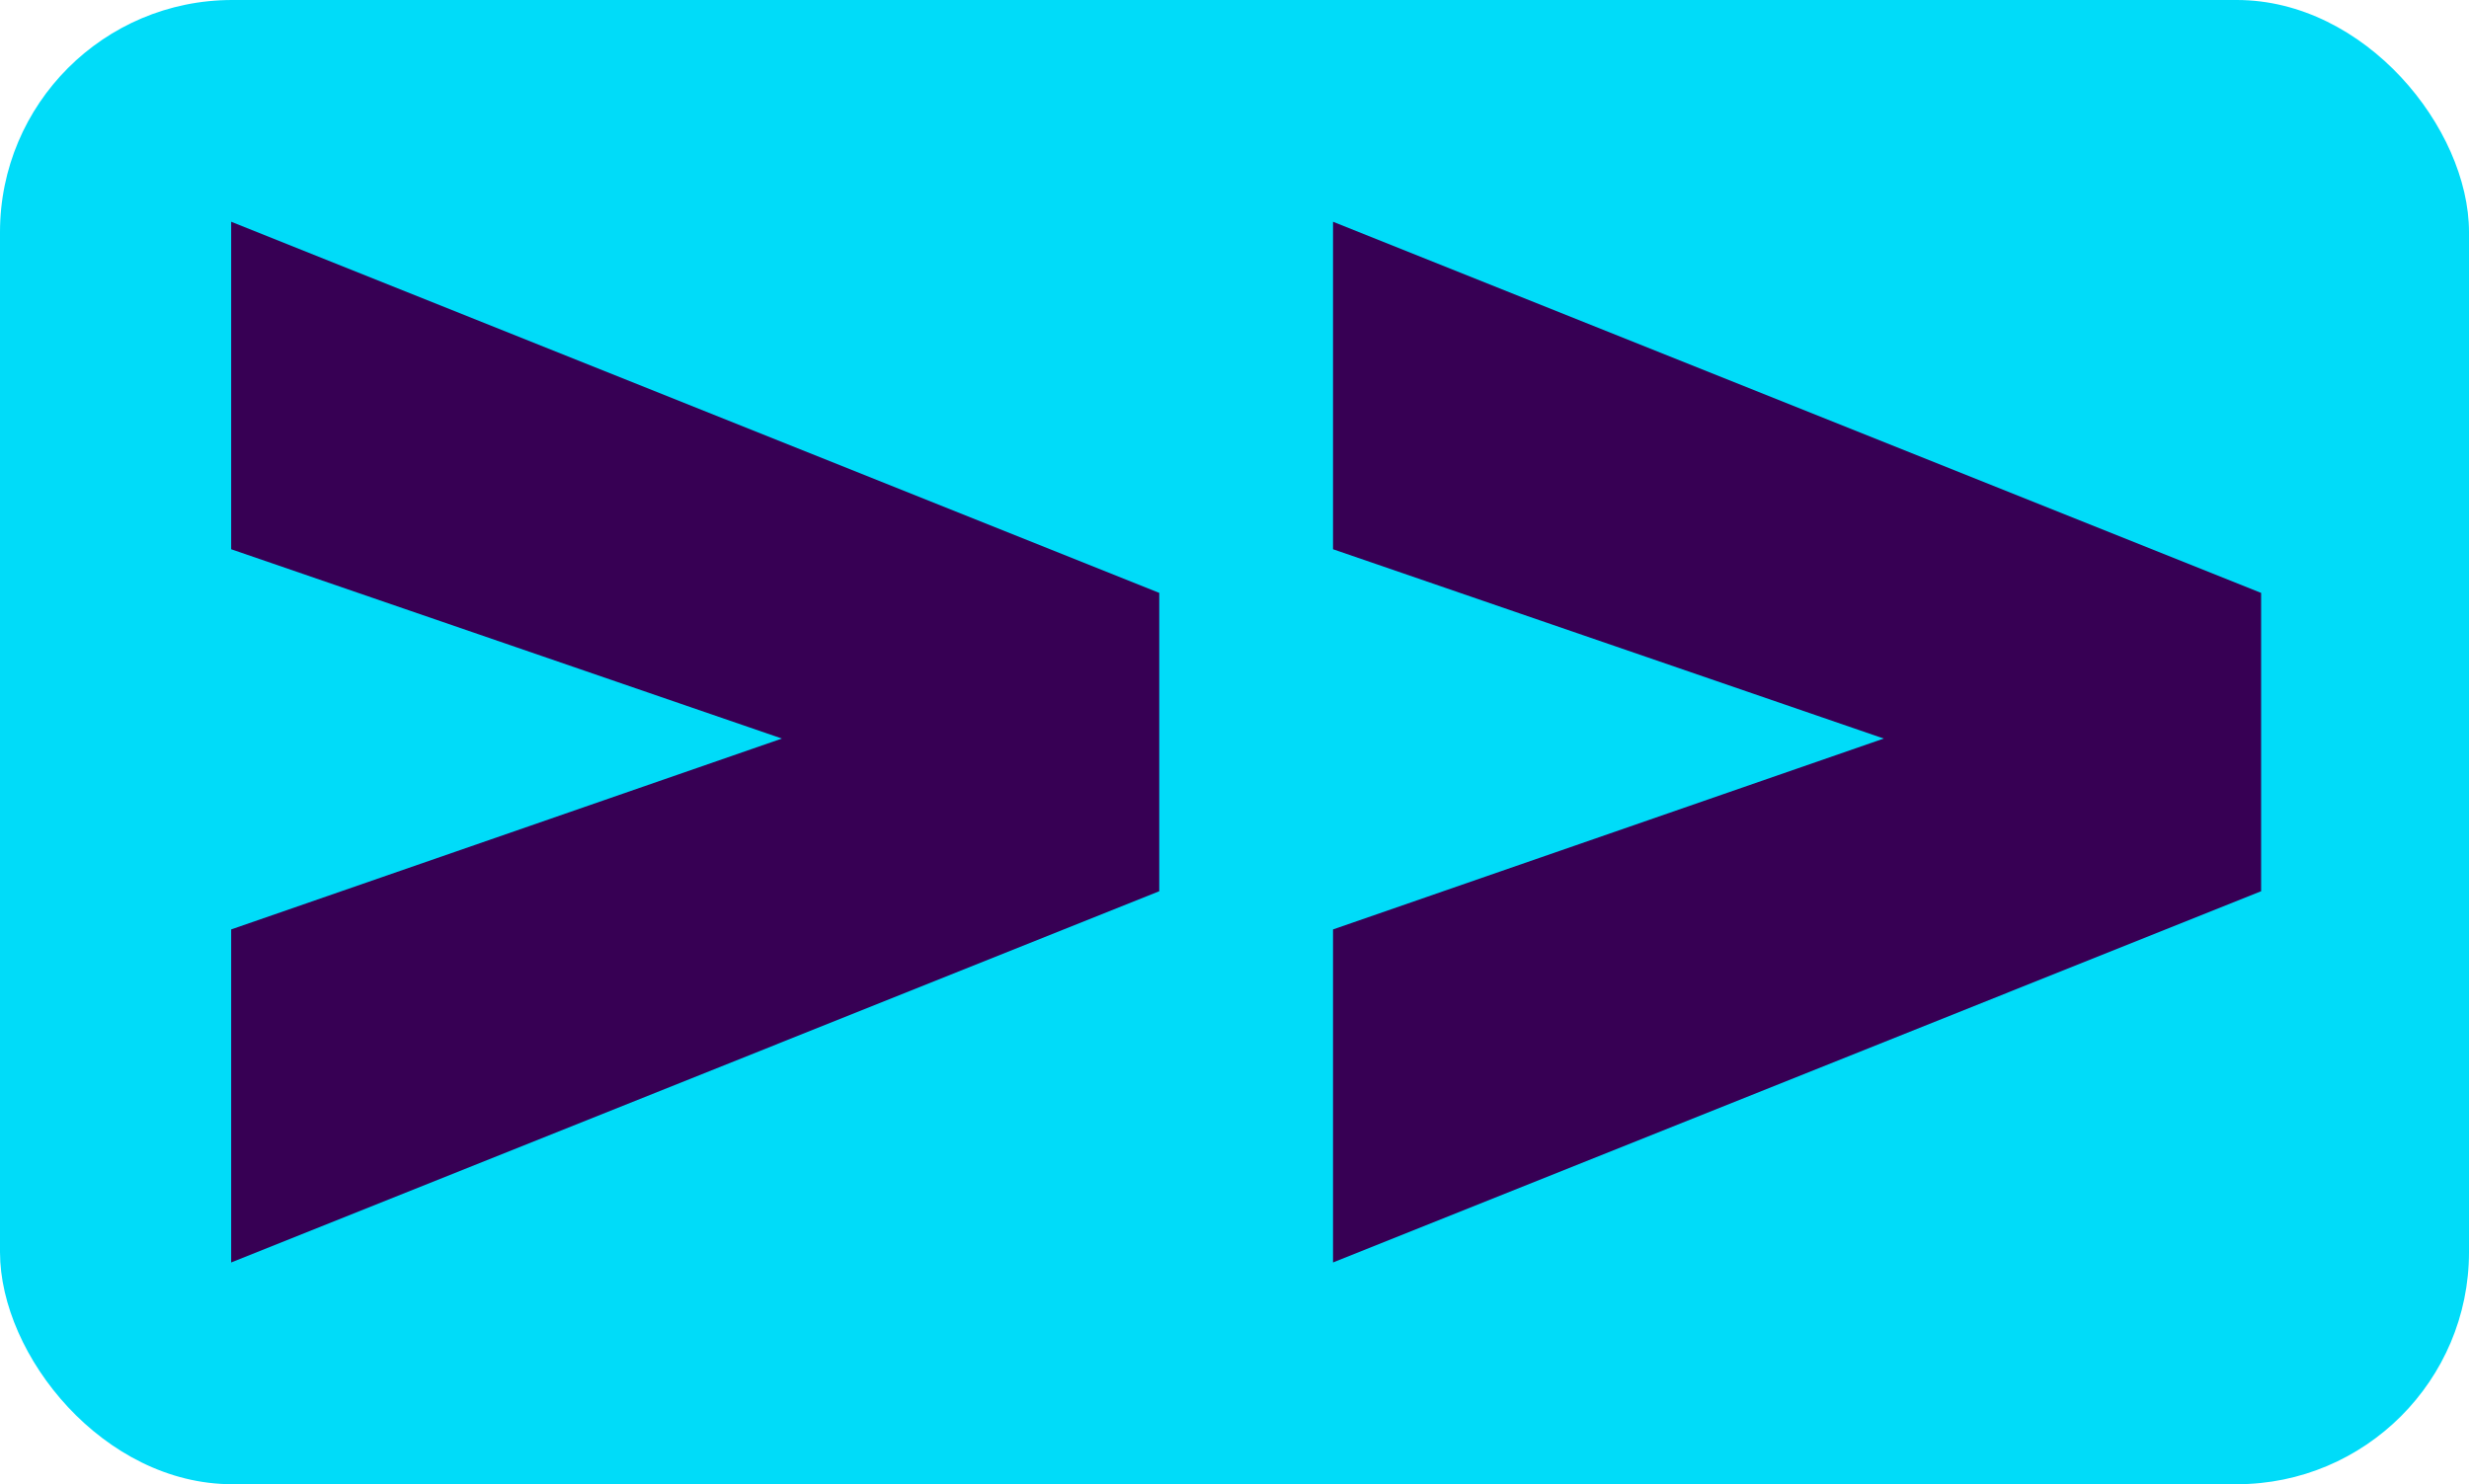
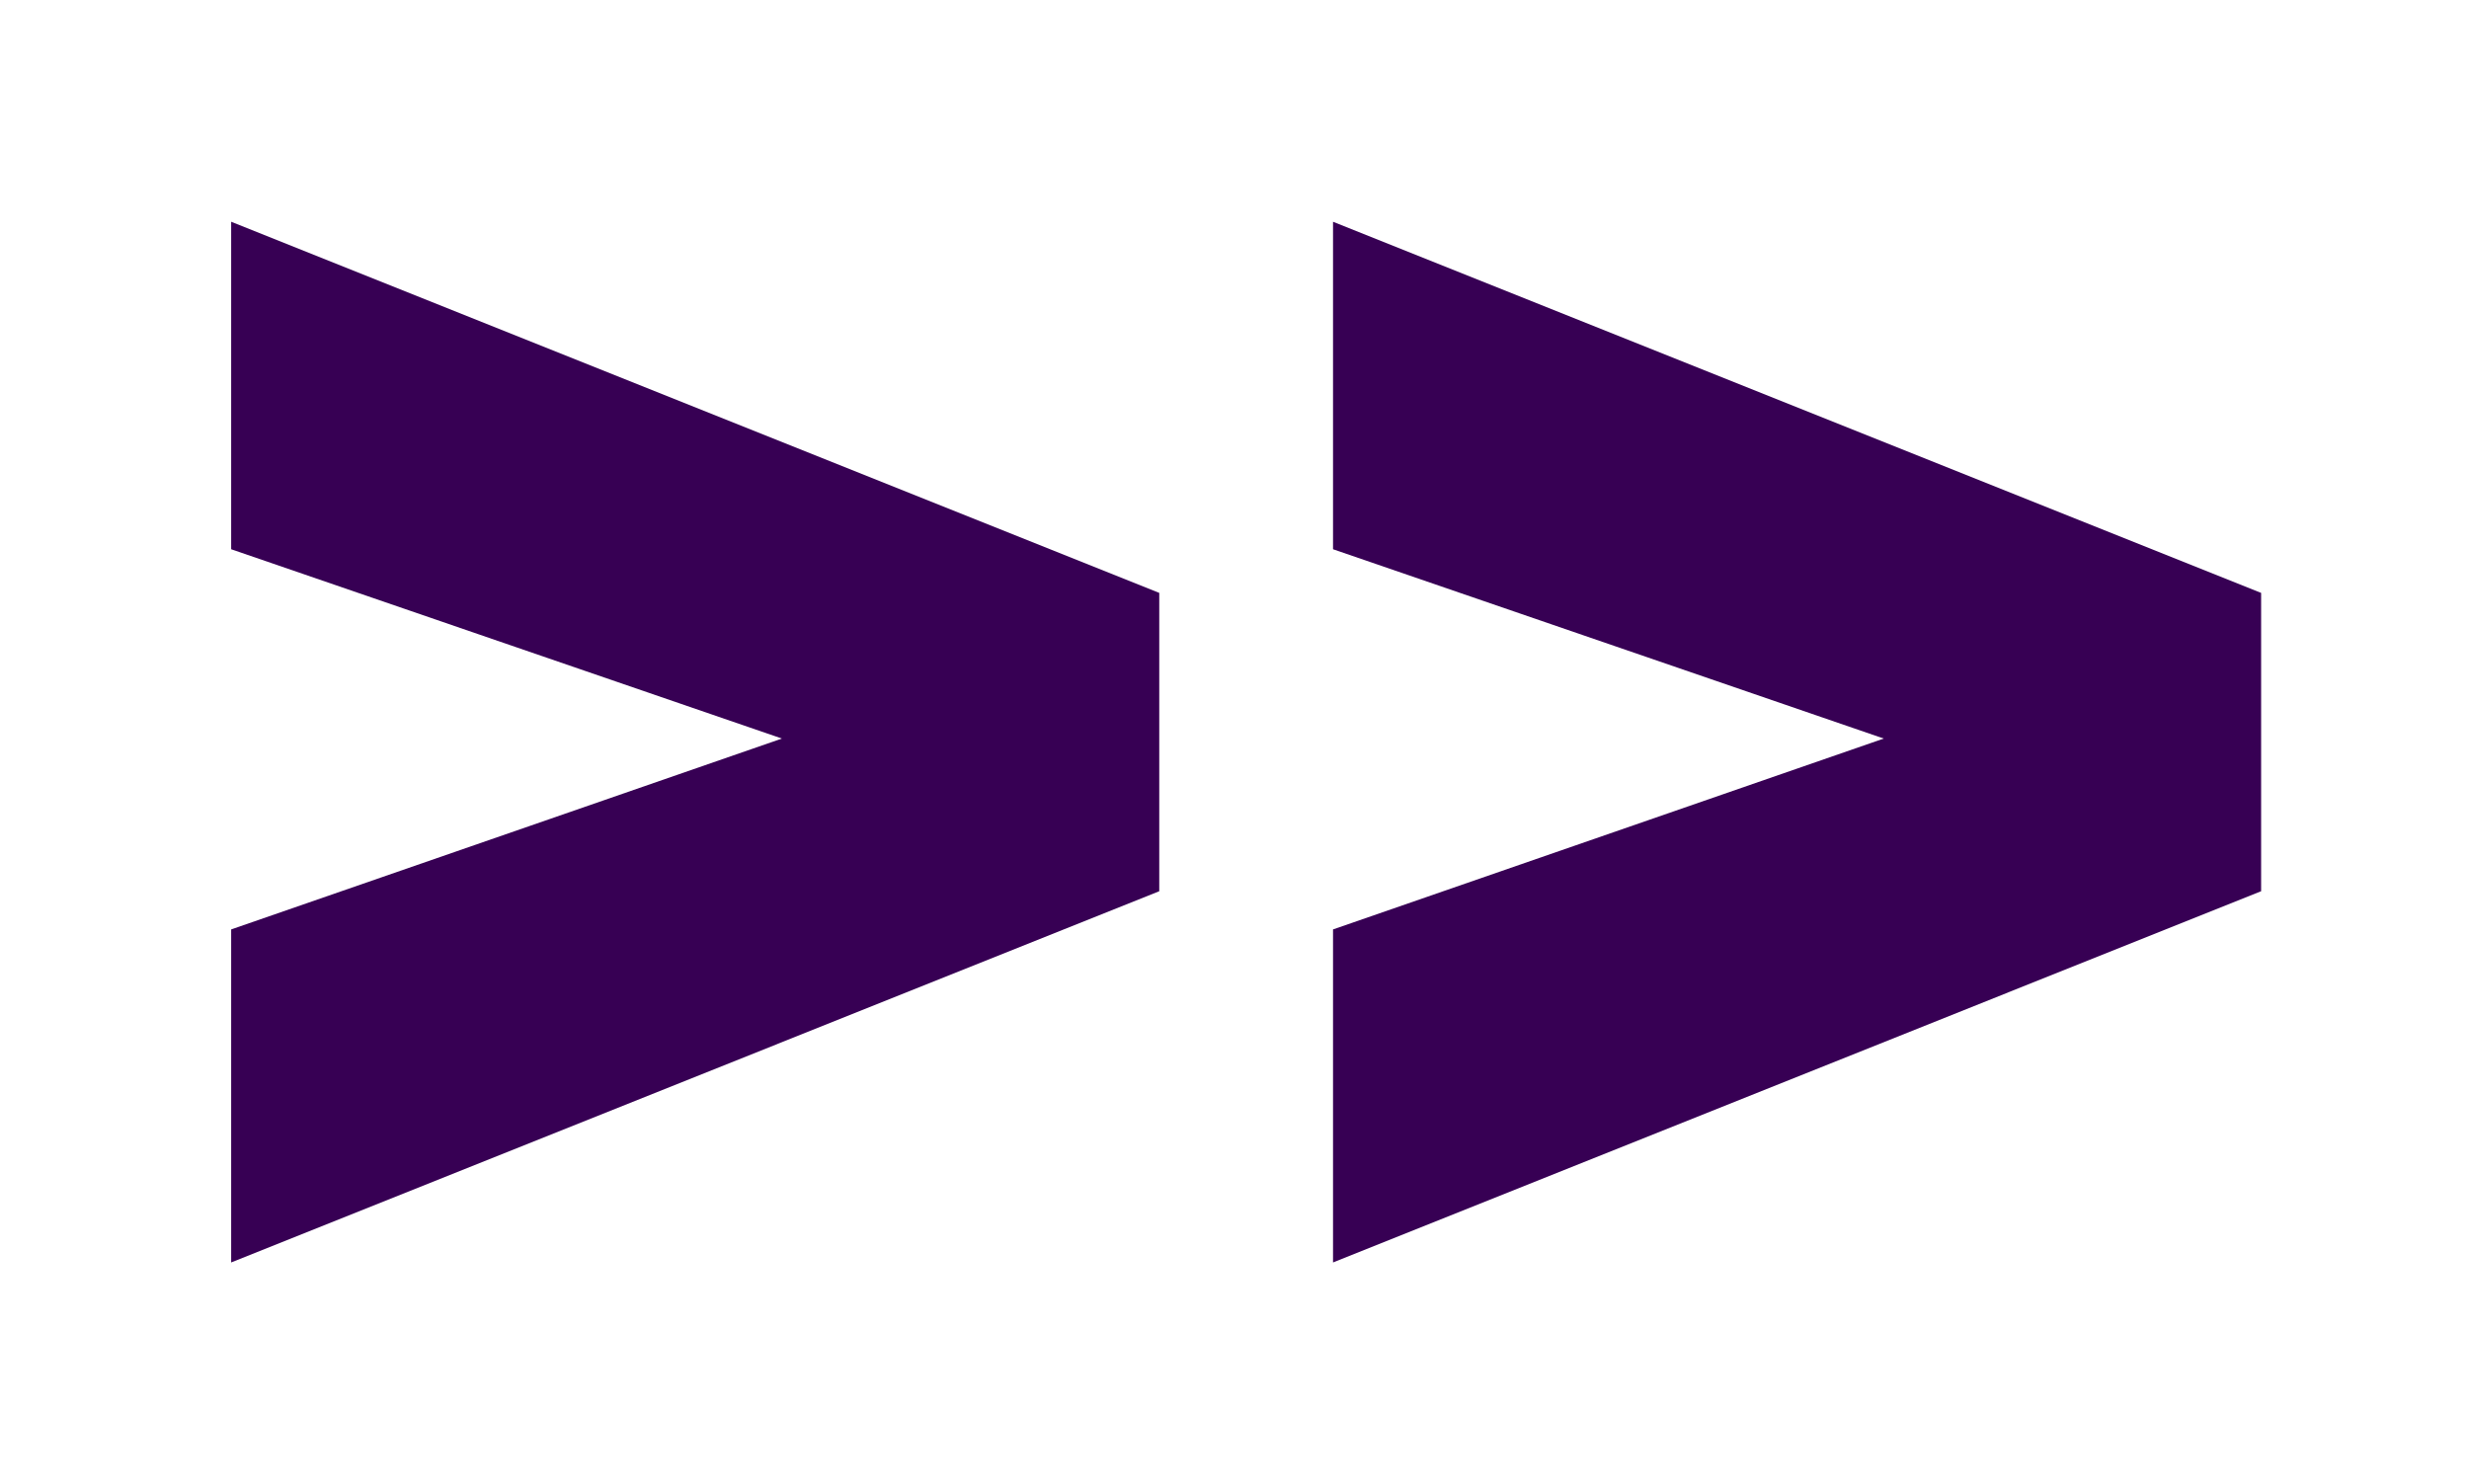
<svg xmlns="http://www.w3.org/2000/svg" id="Calque_1" data-name="Calque 1" viewBox="0 0 253.34 152.33">
  <defs>
    <style>
      .cls-1 {
        fill: #00dcf9;
      }

      .cls-2 {
        fill: #370054;
      }
    </style>
  </defs>
-   <rect class="cls-1" width="253.34" height="152.33" rx="23.83" ry="23.83" />
  <g>
    <polygon class="cls-2" points="23.72 56.37 80.23 75.8 23.72 95.39 23.72 129.57 118.95 91.47 118.95 60.85 23.72 22.76 23.72 56.37" />
    <polygon class="cls-2" points="136.78 22.76 136.78 56.37 193.29 75.8 136.78 95.39 136.78 129.57 232.01 91.47 232.01 60.85 136.78 22.76" />
  </g>
</svg>